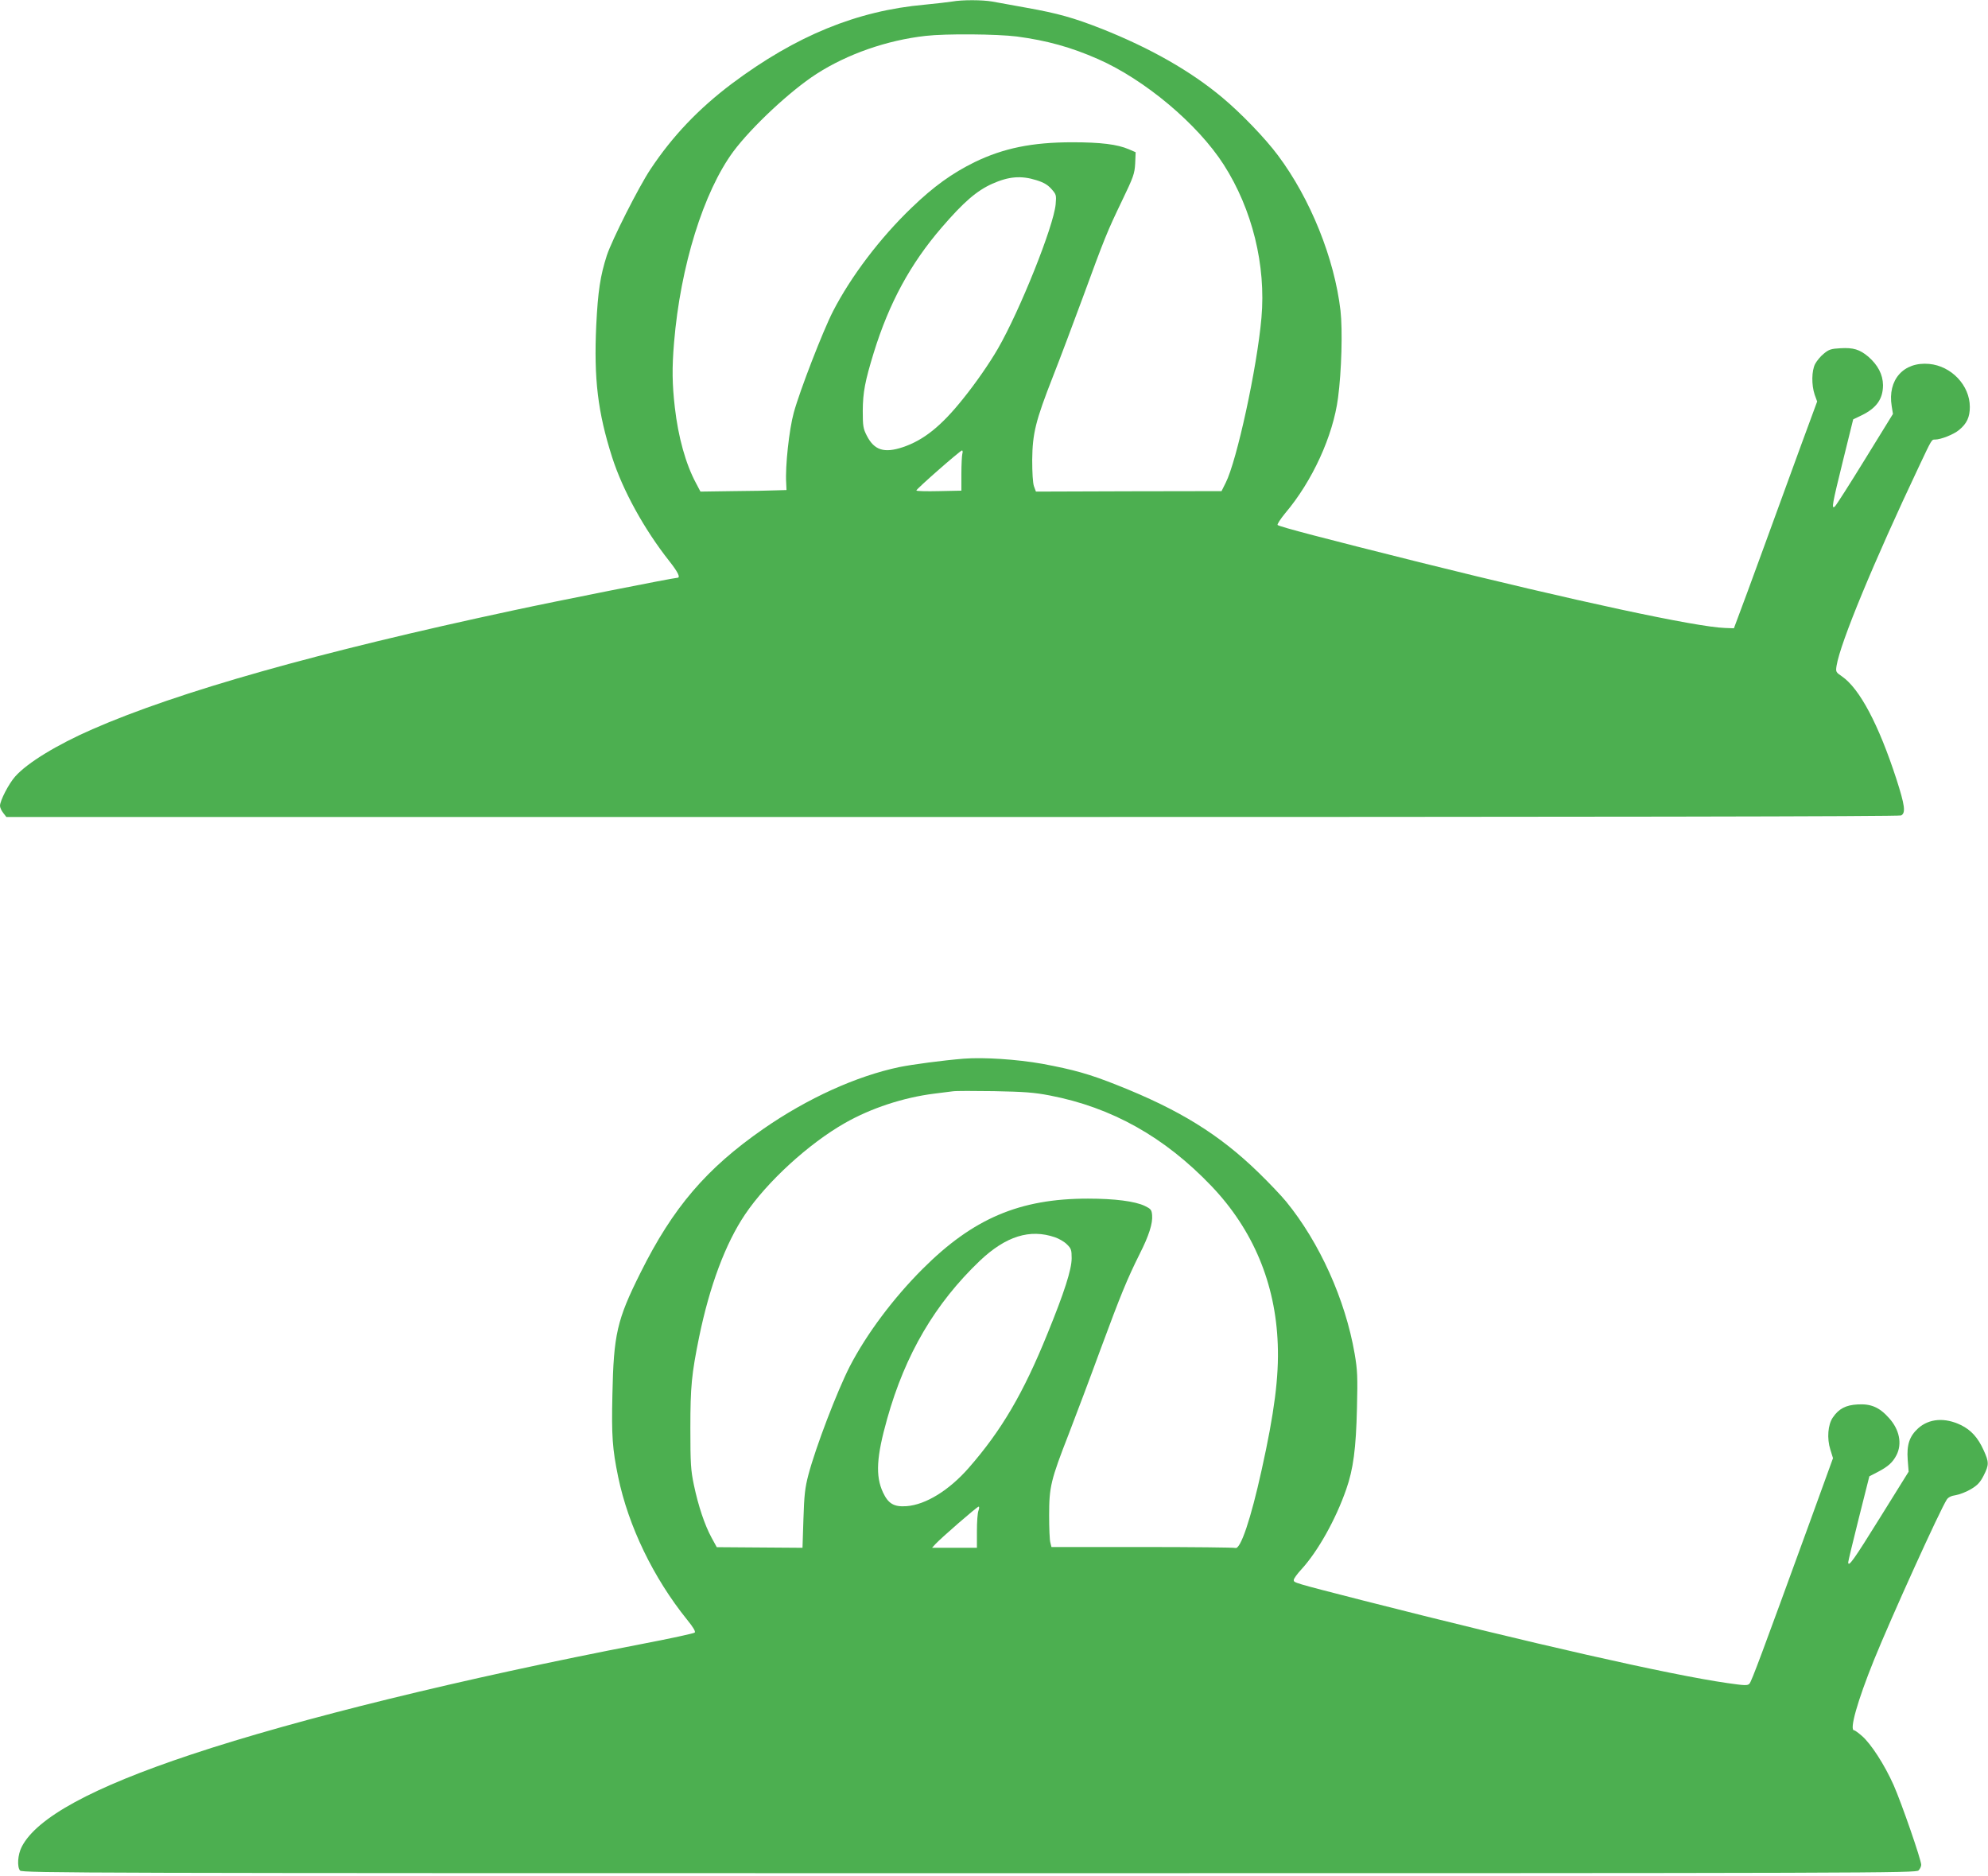
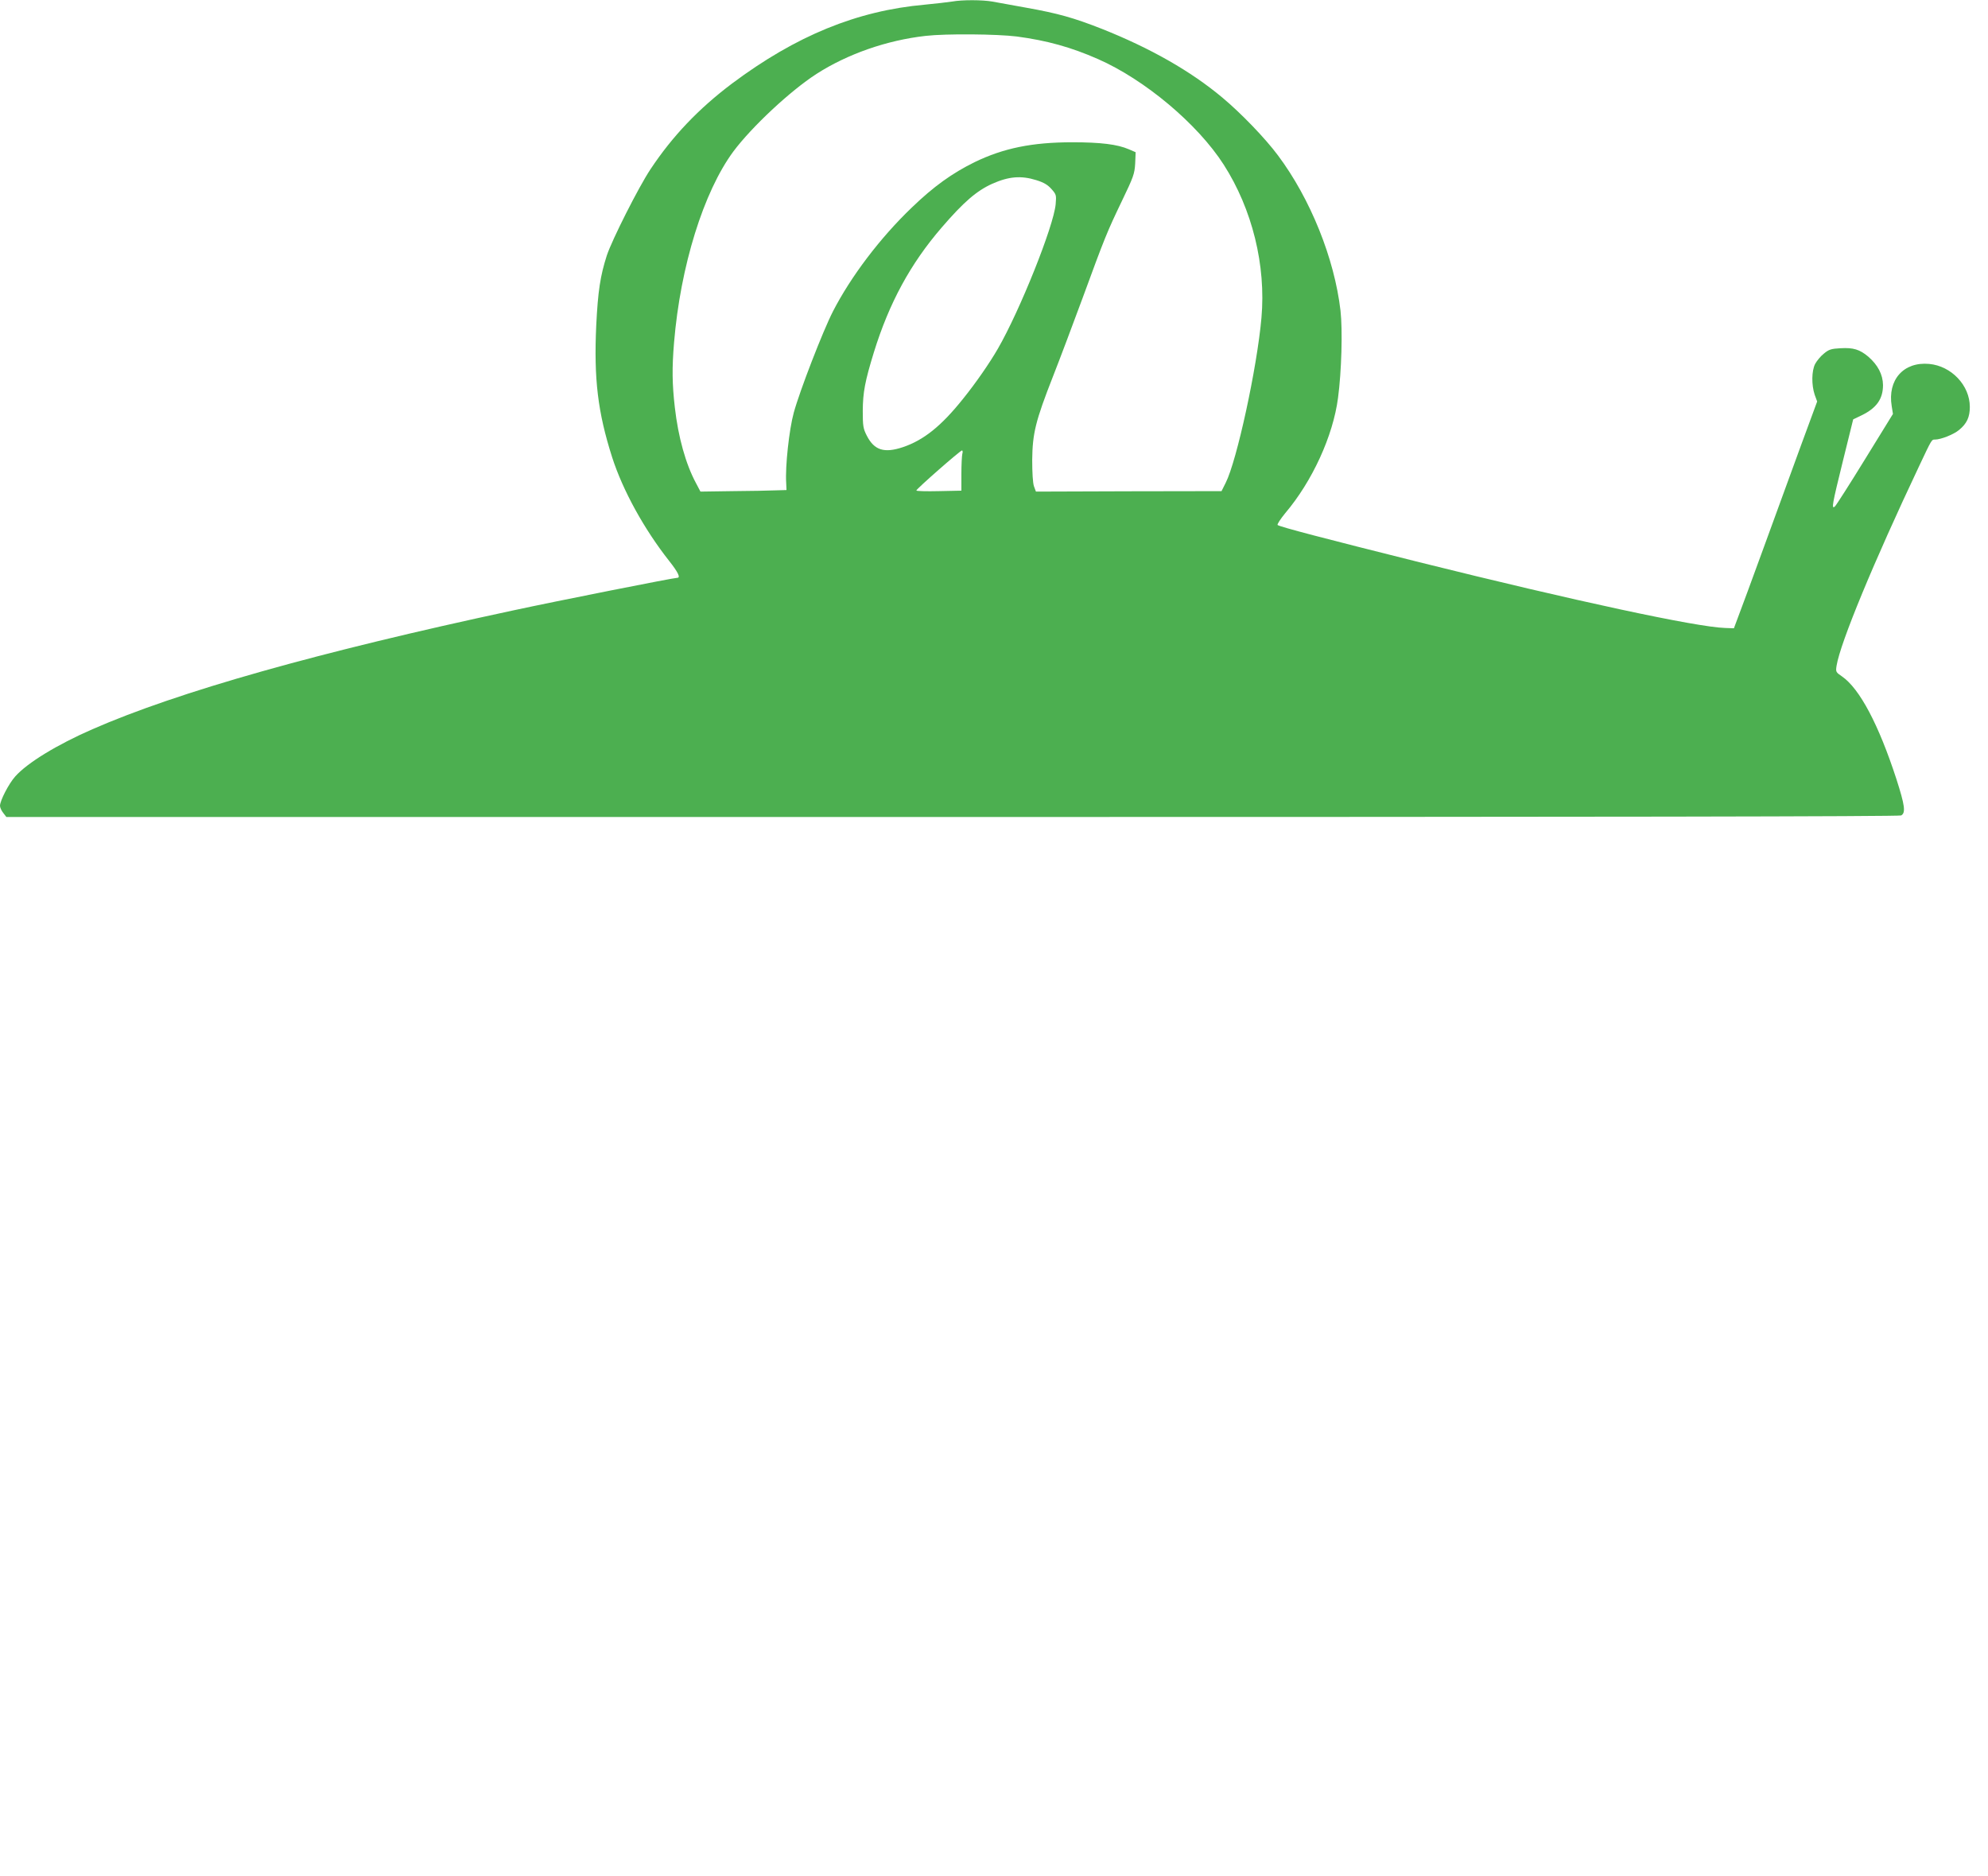
<svg xmlns="http://www.w3.org/2000/svg" version="1.0" width="1280pt" height="1208pt" viewBox="0 0 1280 1208" preserveAspectRatio="xMidYMid meet">
  <g transform="translate(0,1208) scale(0.1,-0.1)" fill="#4caf50" stroke="none">
    <path d="M6130 12070 c-25 -4 -103 -13 -175 -20 -438 -39 -830 -200 -1242 -508 -215 -162 -383 -338 -525 -552 -76 -114 -248 -455 -281 -555 -42 -131 -57 -229 -68 -449 -16 -346 10 -560 102 -849 69 -215 207 -465 368 -669 57 -72 74 -108 52 -108 -23 0 -770 -148 -1057 -210 -1257 -269 -2159 -524 -2709 -765 -227 -99 -419 -216 -497 -304 -42 -47 -98 -156 -98 -189 0 -11 9 -31 21 -46 l20 -26 6090 0 c4179 0 6096 3 6110 10 30 17 24 64 -31 235 -114 350 -236 581 -350 660 -40 27 -41 30 -35 69 24 148 240 669 532 1286 82 174 80 170 102 170 37 0 121 33 155 62 50 41 69 83 69 148 0 139 -119 264 -262 277 -165 15 -269 -103 -241 -272 l8 -50 -180 -292 c-99 -161 -186 -297 -194 -304 -23 -19 -18 10 52 294 l66 267 52 25 c98 47 140 106 140 196 -1 68 -33 129 -95 183 -55 46 -96 59 -179 54 -59 -3 -75 -8 -106 -34 -21 -16 -46 -47 -57 -67 -23 -45 -24 -135 -3 -198 l16 -44 -105 -285 c-57 -157 -165 -451 -239 -655 -74 -203 -148 -404 -164 -445 l-28 -75 -57 2 c-186 6 -971 175 -1967 423 -612 153 -903 229 -914 240 -4 4 18 38 49 76 174 205 308 497 340 742 23 172 30 437 16 562 -39 336 -194 721 -403 1000 -81 109 -237 271 -358 372 -203 170 -463 318 -775 442 -183 72 -284 100 -485 136 -91 16 -190 34 -221 40 -63 11 -192 12 -259 0z m417 -225 c195 -26 349 -69 522 -145 301 -132 642 -418 810 -680 184 -287 273 -649 243 -986 -28 -321 -159 -922 -230 -1062 l-27 -54 -598 -1 -597 -2 -13 35 c-7 22 -11 85 -11 170 2 170 21 249 134 537 45 114 130 341 190 503 144 393 158 427 253 625 75 156 82 175 86 242 l3 73 -44 19 c-74 32 -183 45 -363 45 -260 0 -444 -38 -630 -128 -144 -71 -263 -156 -403 -291 -205 -196 -394 -446 -509 -670 -65 -127 -213 -509 -252 -651 -30 -109 -56 -347 -49 -454 l2 -45 -69 -2 c-39 -2 -163 -4 -277 -5 l-208 -3 -29 55 c-66 123 -114 295 -136 487 -17 149 -19 252 -5 418 41 492 190 970 382 1230 118 158 366 390 535 499 199 128 453 217 703 245 131 15 459 12 587 -4z m126 -925 c48 -15 73 -30 97 -57 31 -35 32 -39 27 -98 -13 -142 -231 -686 -372 -930 -53 -92 -143 -222 -223 -321 -141 -177 -255 -268 -389 -313 -120 -40 -184 -20 -232 74 -23 45 -26 61 -26 160 1 120 14 189 71 375 99 320 236 572 437 805 142 165 226 237 326 282 106 47 185 54 284 23z m-477 -1762 c-3 -13 -6 -71 -6 -130 l0 -107 -145 -3 c-80 -2 -145 0 -145 4 0 10 283 258 294 258 4 0 6 -10 2 -22z" />
-     <path d="M6205 5264 c-135 -11 -330 -37 -414 -54 -277 -58 -592 -201 -876 -398 -367 -255 -582 -506 -791 -926 -152 -304 -173 -397 -181 -786 -6 -265 0 -348 37 -528 66 -318 227 -651 444 -920 39 -48 56 -76 49 -83 -5 -5 -160 -39 -344 -74 -1150 -222 -2207 -481 -2895 -710 -641 -213 -998 -408 -1094 -595 -26 -50 -31 -129 -11 -153 12 -16 448 -17 6111 -17 5894 0 6097 1 6113 18 10 10 17 27 17 36 0 32 -127 399 -178 514 -59 132 -146 266 -204 316 -23 20 -45 36 -50 36 -32 0 21 188 128 453 112 276 425 966 469 1033 9 14 29 24 58 28 24 4 68 21 98 39 42 25 59 44 81 87 35 69 35 86 0 163 -37 82 -81 130 -146 162 -103 50 -205 43 -276 -21 -56 -51 -74 -106 -67 -202 l6 -77 -183 -294 c-169 -272 -206 -325 -206 -289 0 7 31 135 68 283 l68 270 54 28 c67 35 96 61 121 109 37 73 19 164 -48 238 -62 70 -117 93 -202 88 -77 -4 -122 -28 -160 -84 -32 -46 -39 -135 -16 -207 l17 -55 -152 -419 c-306 -840 -372 -1018 -386 -1033 -12 -13 -30 -12 -142 4 -371 53 -1268 257 -2347 532 -453 116 -445 114 -445 132 0 8 22 39 50 69 105 115 220 319 288 515 45 128 63 261 69 523 5 203 3 244 -15 350 -60 348 -226 716 -441 979 -32 39 -112 123 -178 187 -252 245 -509 404 -908 562 -180 72 -281 100 -484 138 -164 29 -376 43 -506 33z m555 -237 c399 -77 738 -267 1040 -583 268 -281 413 -627 427 -1019 8 -209 -22 -441 -104 -810 -69 -313 -136 -513 -169 -501 -8 3 -278 6 -600 6 l-584 0 -7 28 c-5 15 -8 95 -8 177 0 183 11 227 126 522 44 114 137 360 205 546 131 354 170 449 252 614 59 116 85 197 80 250 -3 34 -8 40 -47 59 -63 30 -193 47 -366 47 -439 0 -739 -127 -1065 -453 -189 -189 -361 -419 -469 -628 -82 -161 -219 -519 -266 -697 -22 -84 -27 -129 -32 -285 l-6 -185 -276 2 -276 2 -34 62 c-44 81 -85 204 -113 337 -20 95 -23 136 -23 367 0 269 8 348 56 585 68 331 170 604 296 791 142 211 410 456 642 588 168 96 377 165 577 190 49 6 103 13 119 15 17 3 136 3 265 1 196 -4 256 -8 360 -28z m33 -913 c26 -9 61 -29 77 -46 27 -26 30 -36 30 -89 0 -72 -47 -219 -156 -486 -155 -383 -296 -623 -507 -864 -126 -144 -277 -237 -400 -246 -81 -6 -118 16 -152 89 -49 106 -42 228 27 473 117 417 309 743 597 1018 167 158 322 207 484 151z m-493 -1760 c-6 -14 -10 -73 -10 -132 l0 -107 -144 0 -145 0 22 24 c36 39 268 241 278 241 5 0 4 -12 -1 -26z" />
  </g>
</svg>